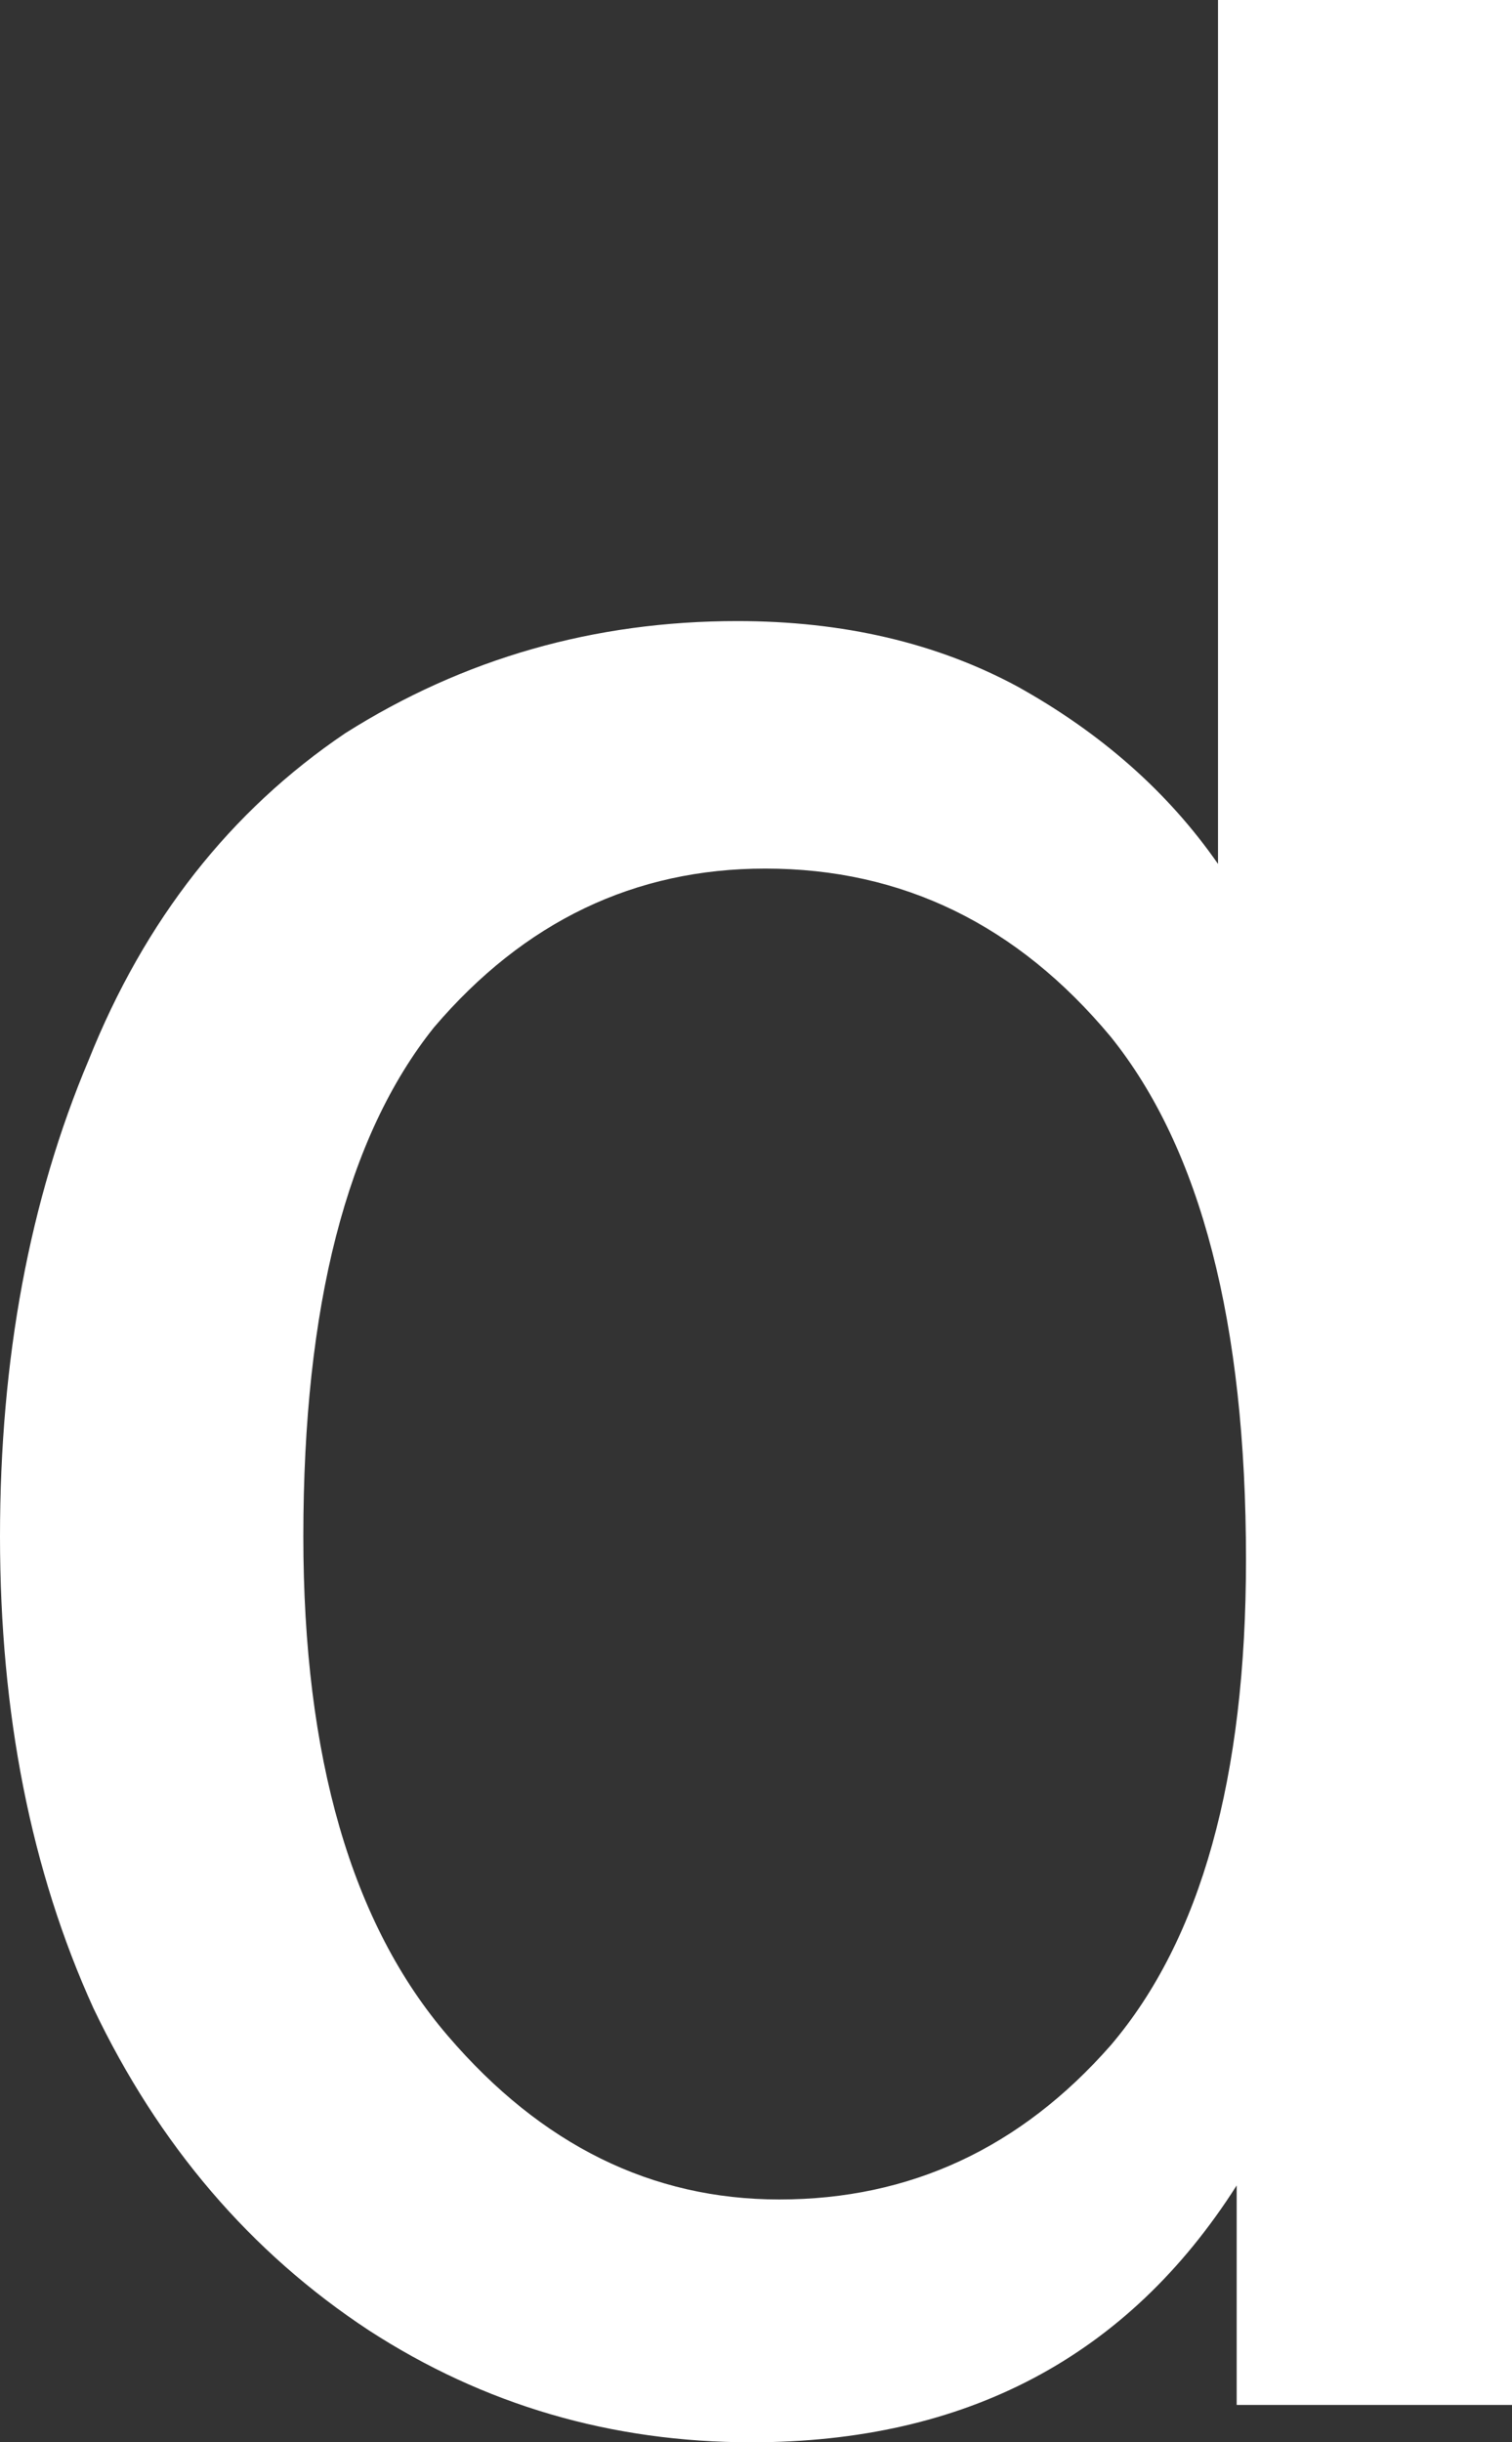
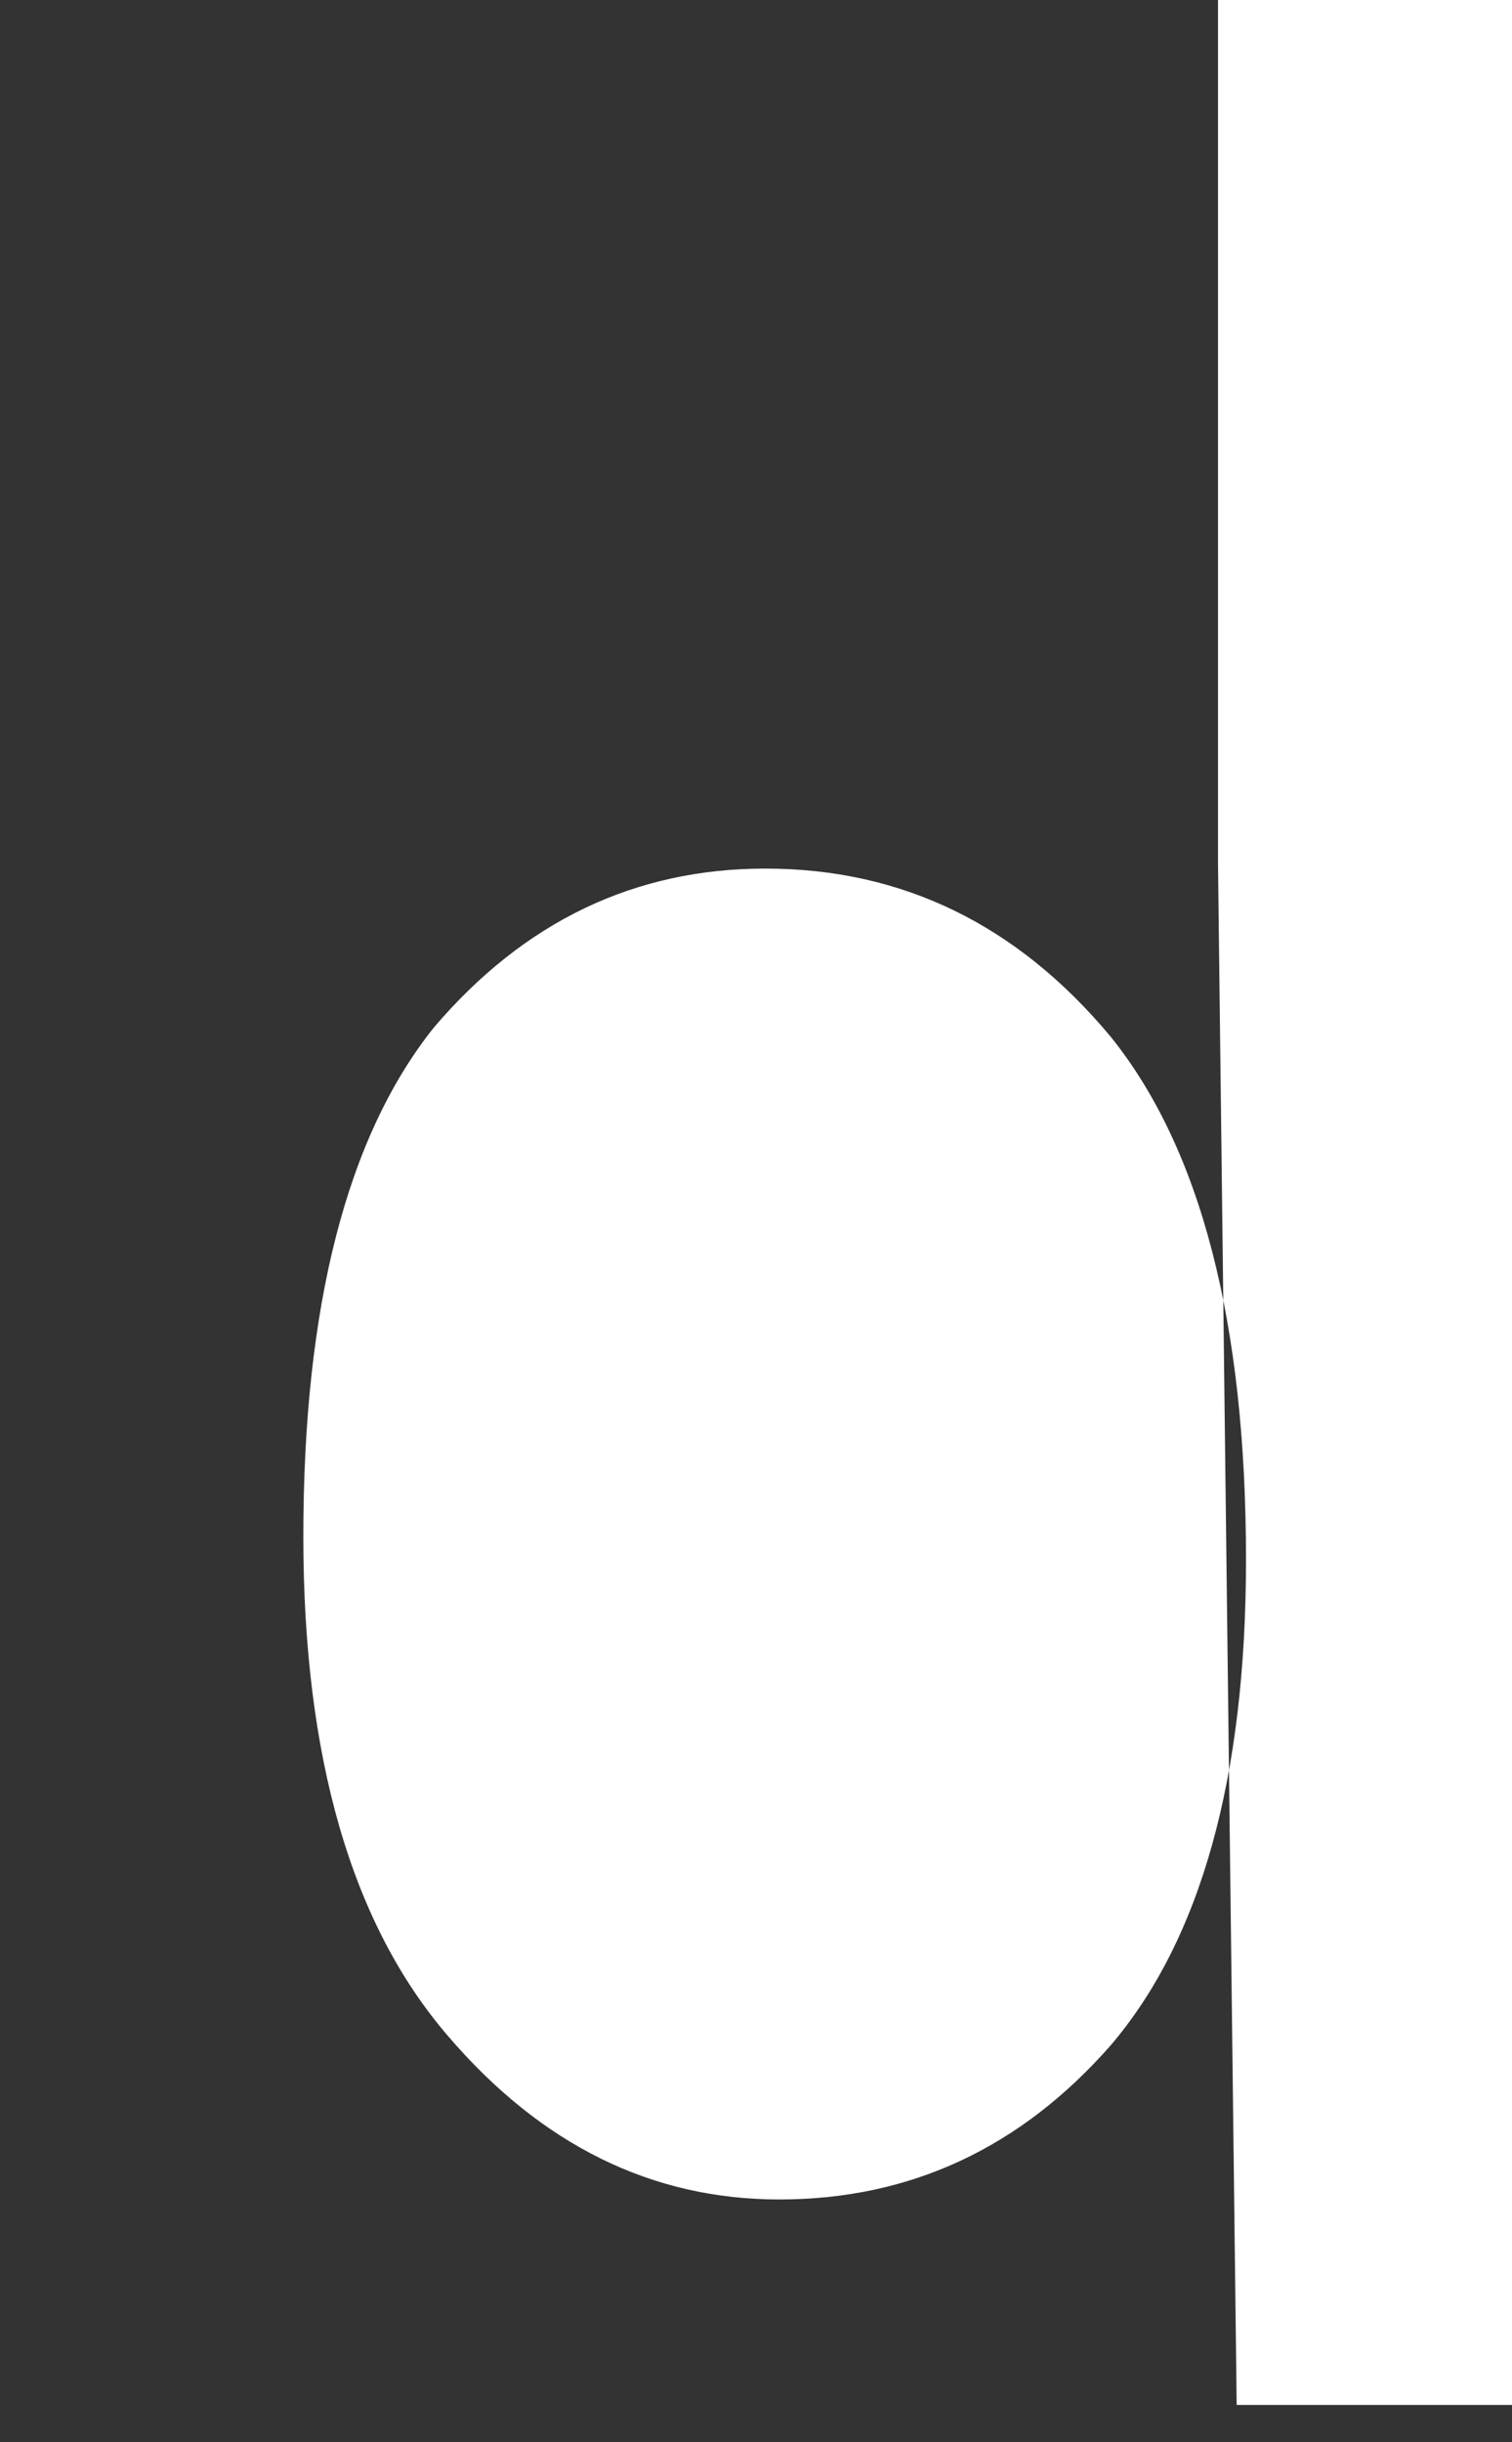
<svg xmlns="http://www.w3.org/2000/svg" height="26.15px" width="16.2px">
  <rect width="100%" height="100%" fill="#333333" stroke="none" />
  <g transform="matrix(1.0, 0.0, 0.0, 1.0, 8.1, 13.1)">
-     <path d="M-4.85 3.35 Q-4.85 -0.35 -3.45 -2.1 -2.0 -3.8 0.1 -3.8 2.3 -3.8 3.8 -2.0 5.25 -0.2 5.25 3.6 5.25 7.1 3.8 8.8 2.35 10.45 0.25 10.45 -1.8 10.45 -3.3 8.7 -4.85 6.9 -4.85 3.35 M5.15 12.65 L8.1 12.65 8.1 -13.1 4.95 -13.1 4.95 -3.85 Q4.15 -5.0 2.8 -5.75 1.5 -6.45 -0.2 -6.45 -2.5 -6.45 -4.4 -5.25 -6.25 -4.0 -7.15 -1.75 -8.1 0.5 -8.1 3.35 -8.1 6.2 -7.1 8.4 -6.05 10.6 -4.15 11.85 -2.3 13.05 -0.05 13.05 3.4 13.05 5.15 10.3 L5.15 12.65" fill="#ffffff" fill-rule="evenodd" stroke="none" />
+     <path d="M-4.85 3.35 Q-4.85 -0.35 -3.45 -2.1 -2.0 -3.8 0.1 -3.8 2.3 -3.8 3.8 -2.0 5.25 -0.2 5.25 3.6 5.25 7.1 3.8 8.8 2.35 10.45 0.25 10.45 -1.8 10.45 -3.3 8.7 -4.85 6.9 -4.85 3.35 M5.15 12.65 L8.1 12.65 8.1 -13.1 4.95 -13.1 4.95 -3.85 L5.15 12.65" fill="#ffffff" fill-rule="evenodd" stroke="none" />
  </g>
</svg>